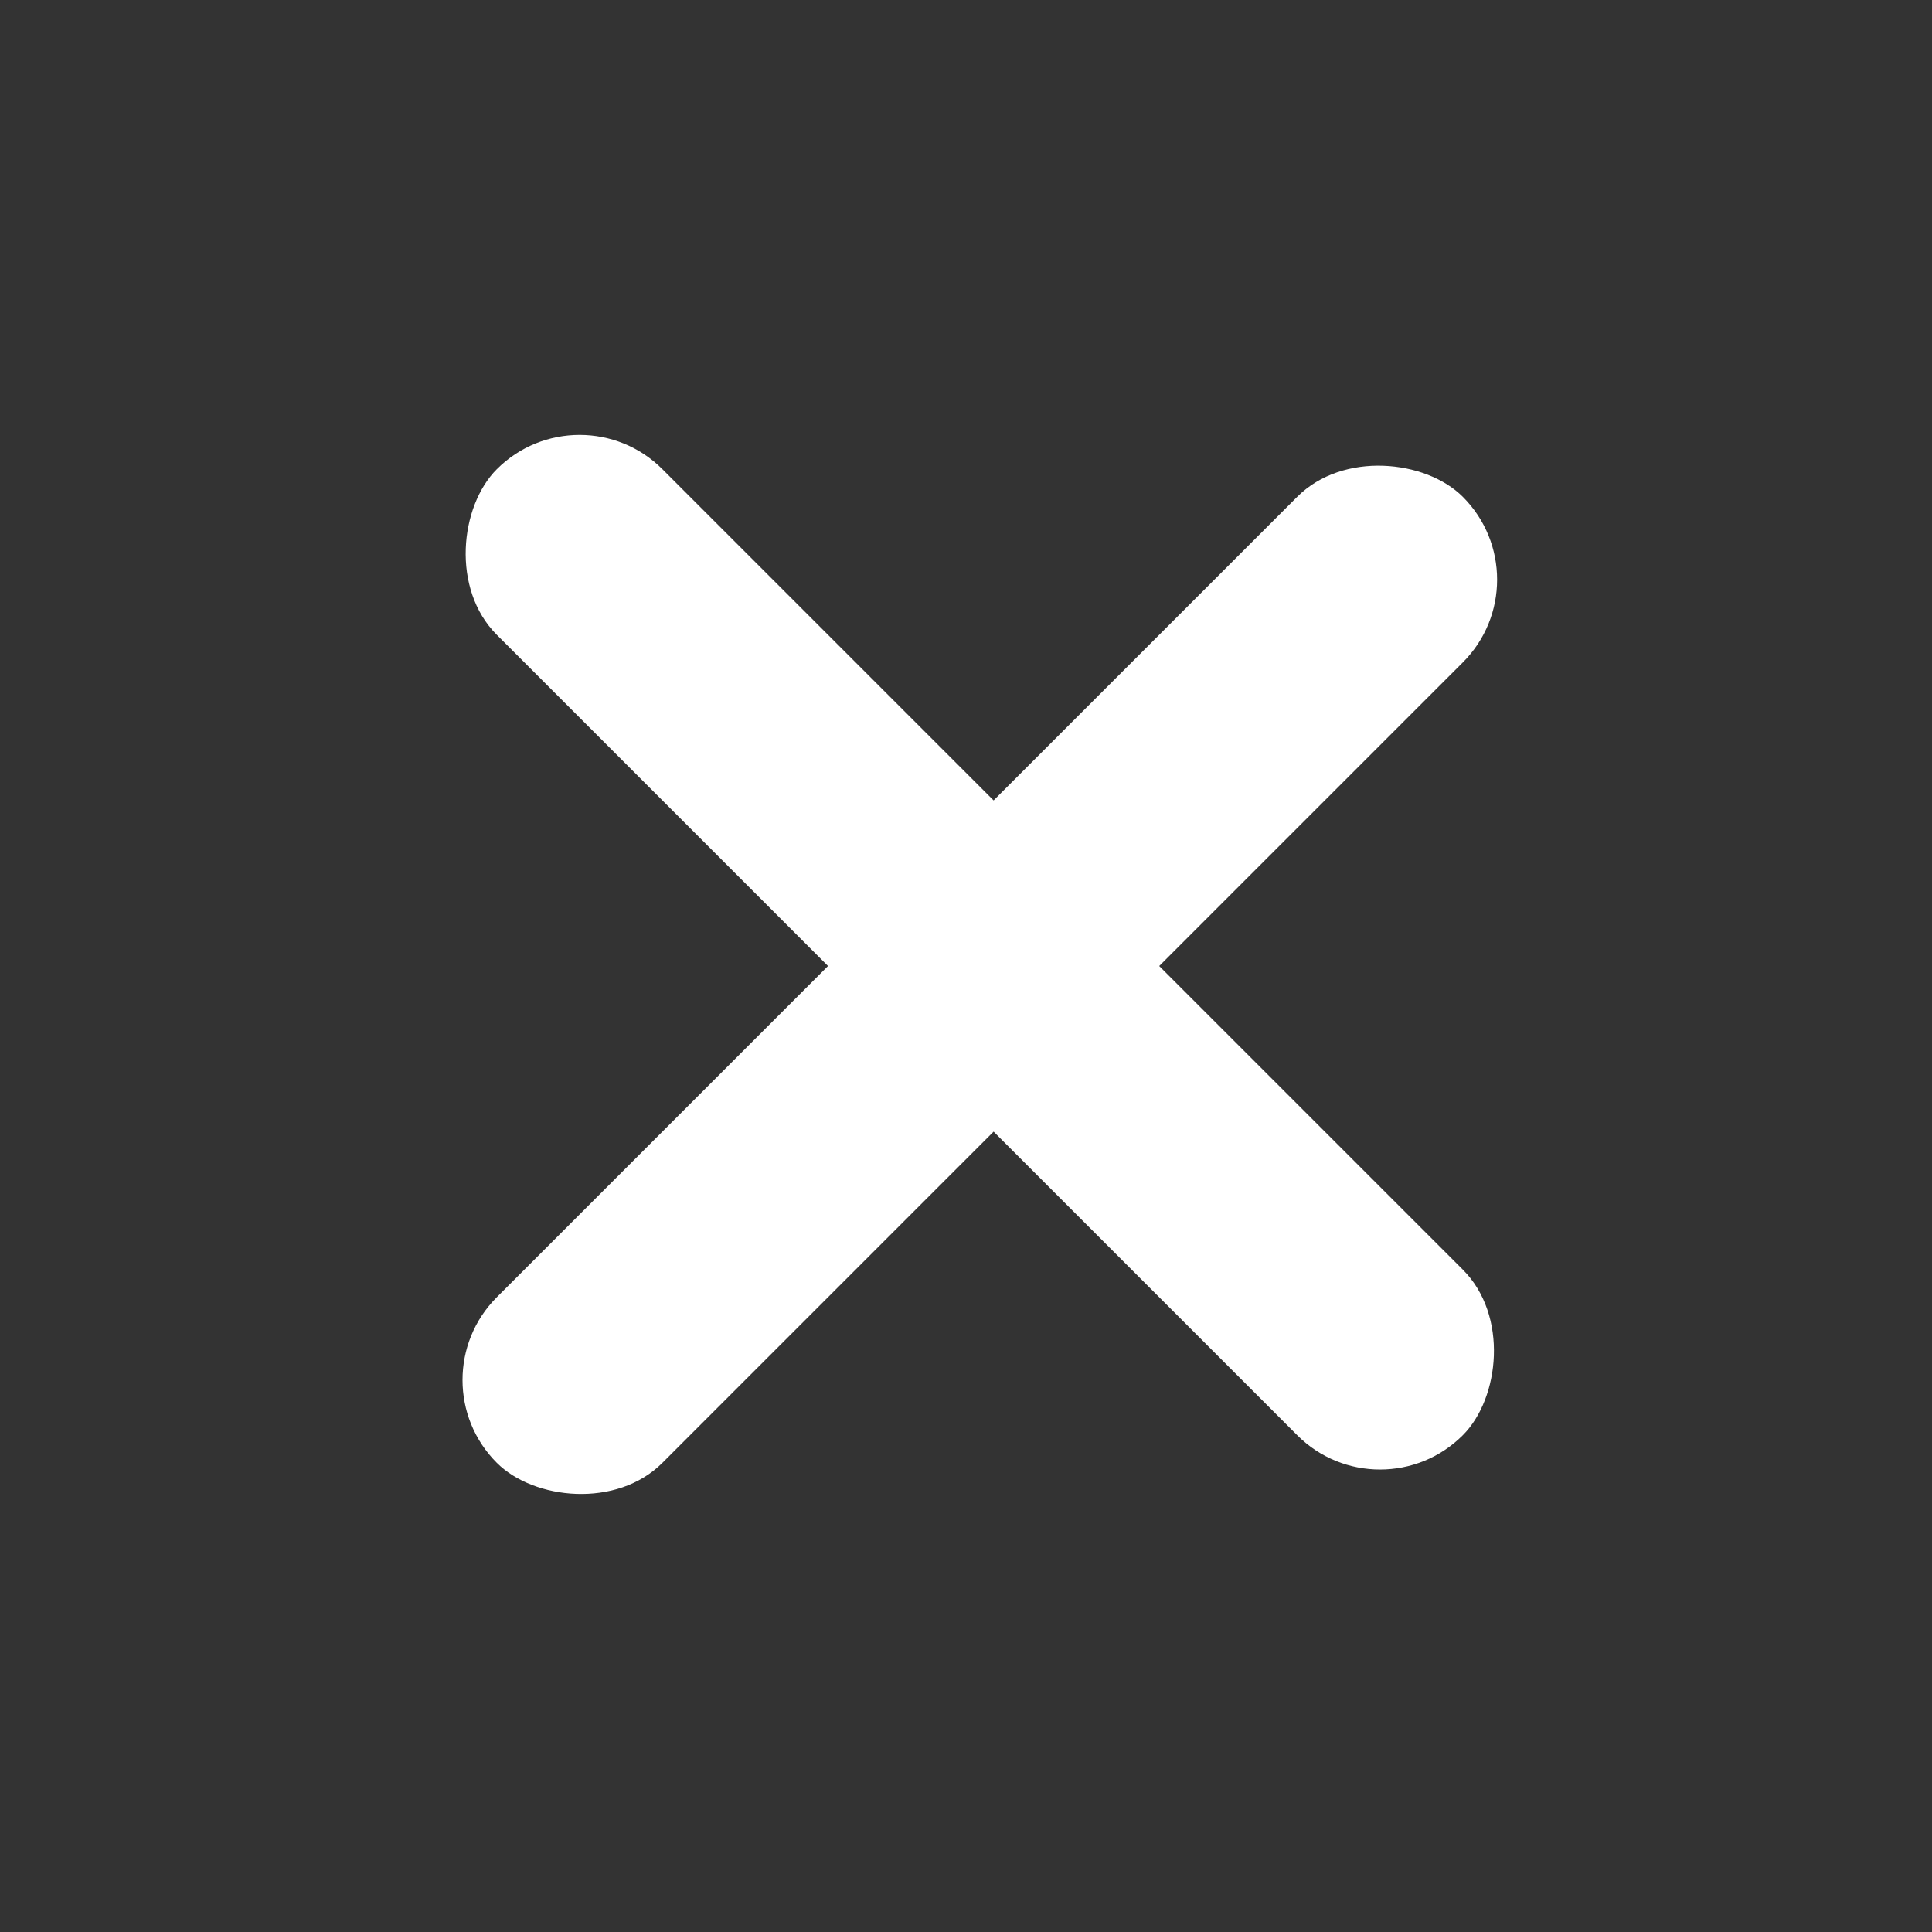
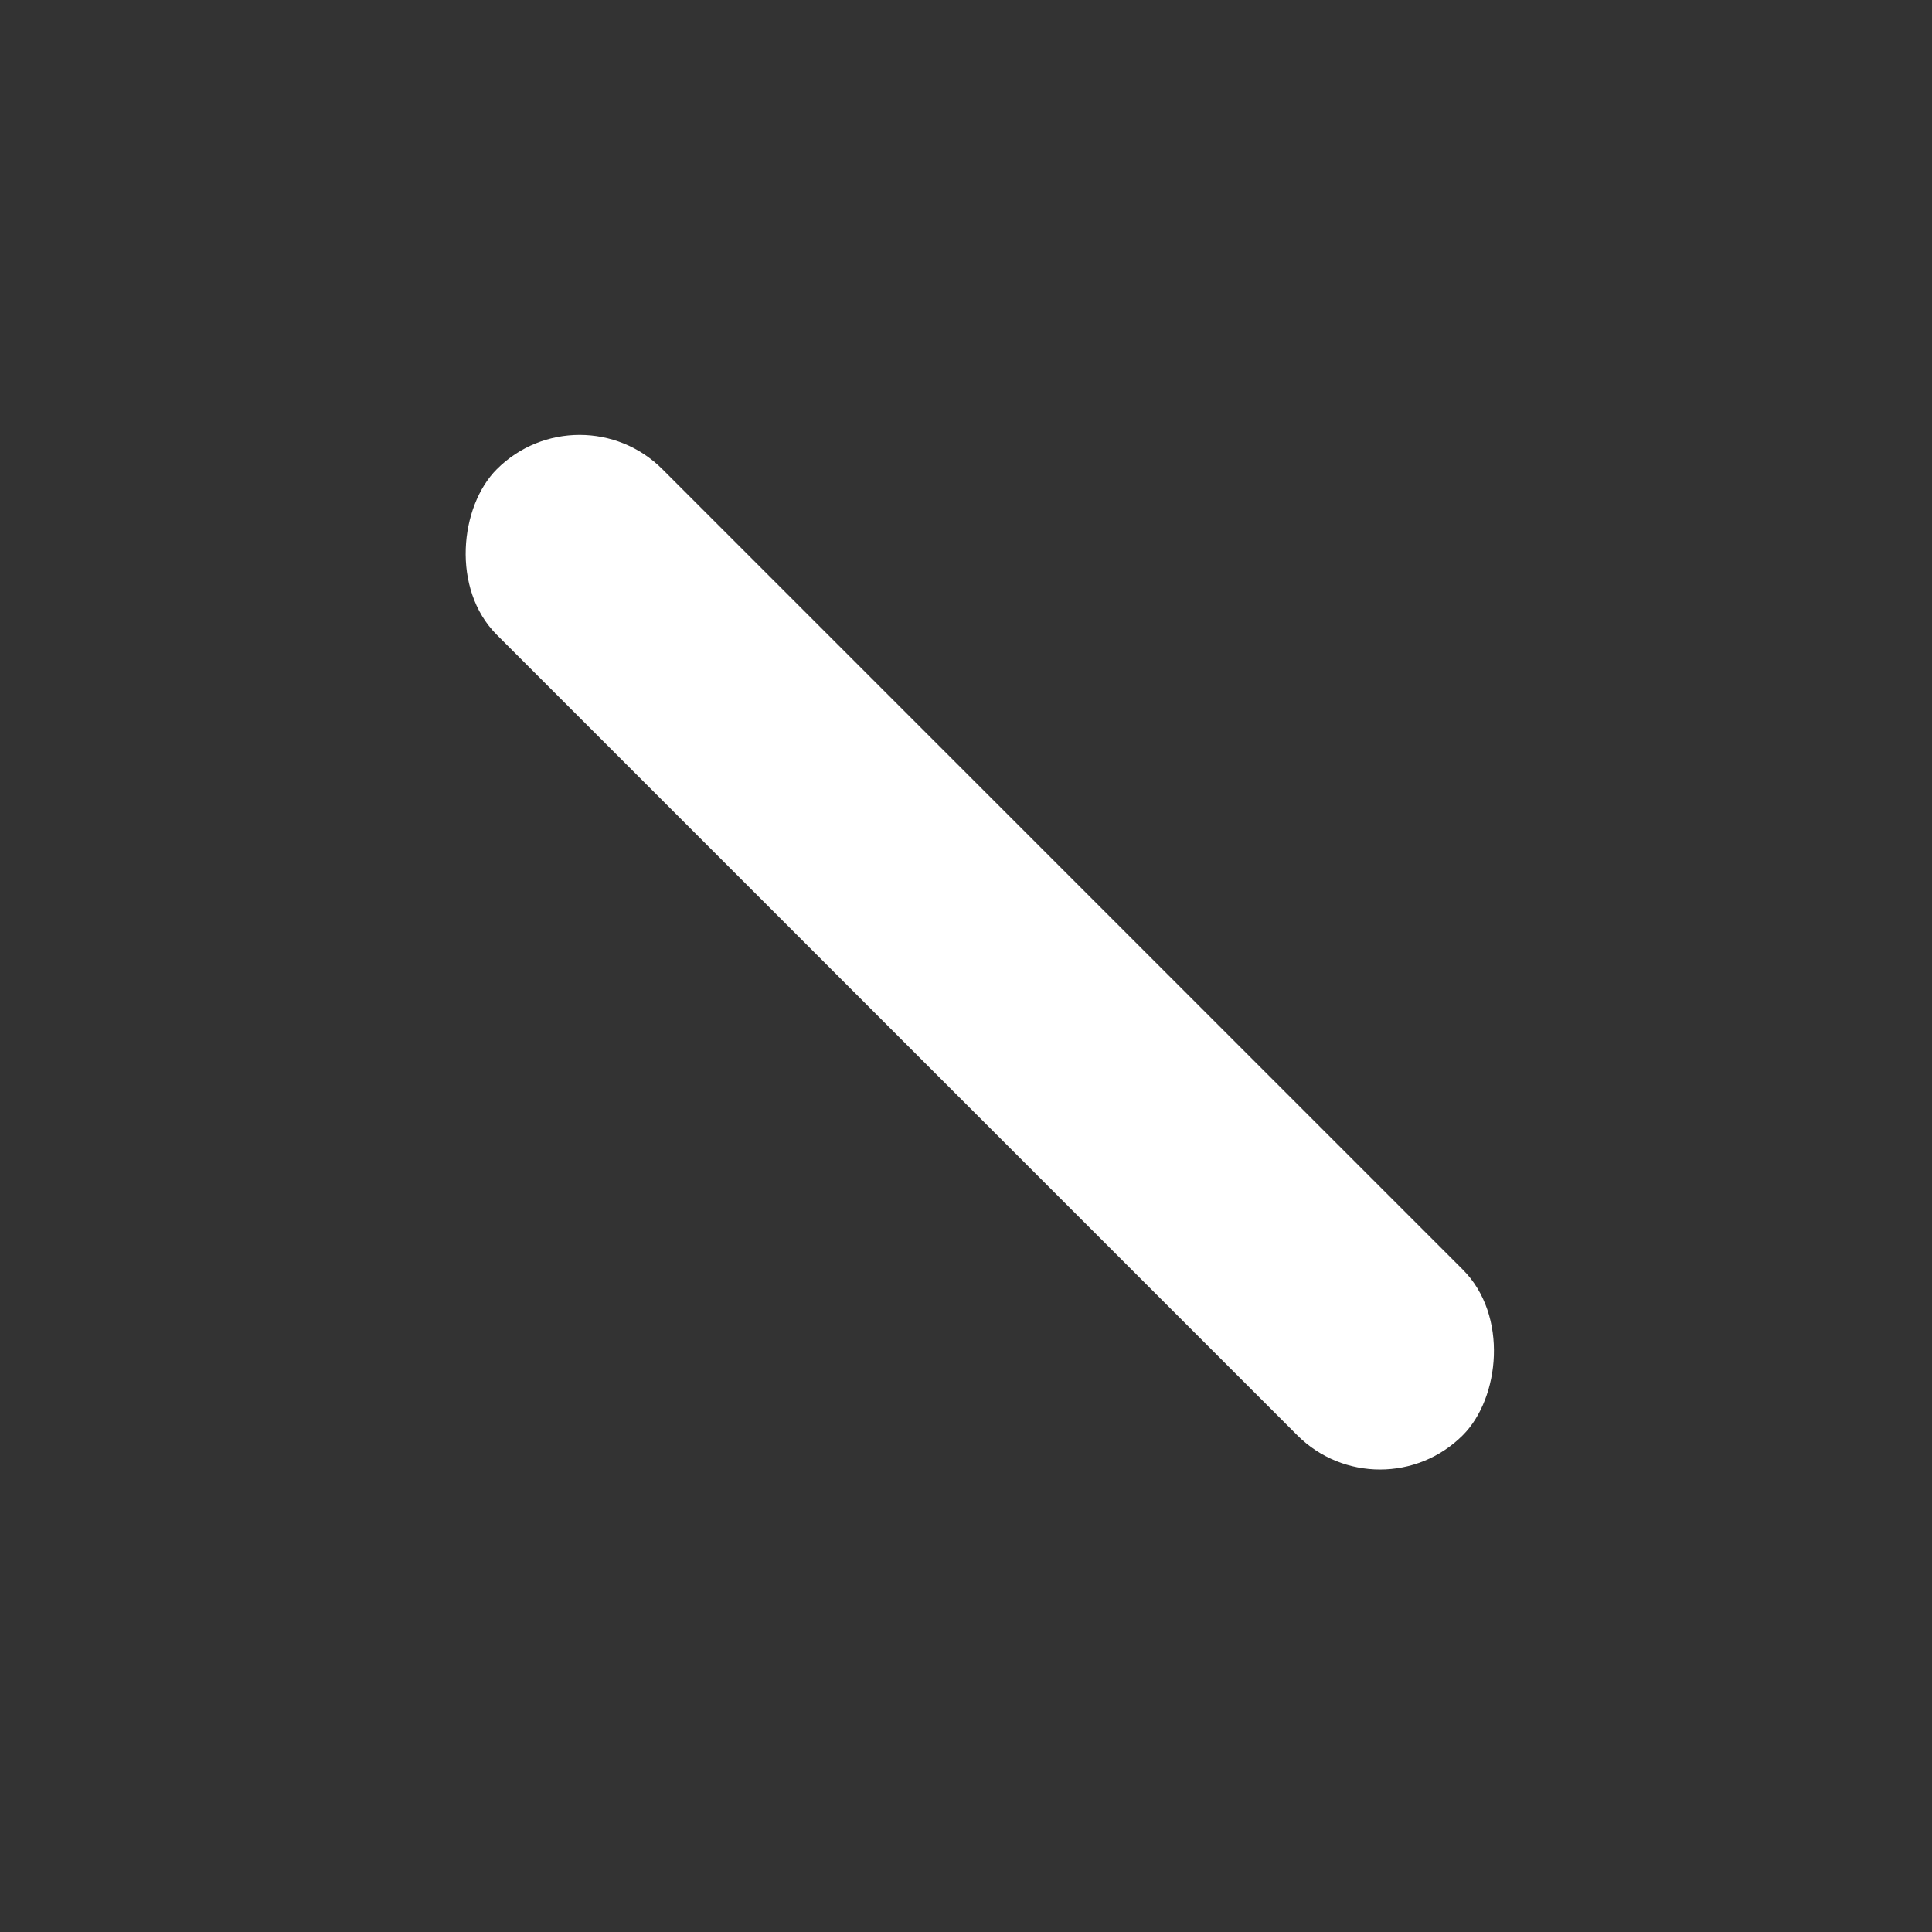
<svg xmlns="http://www.w3.org/2000/svg" width="49.497" height="49.497" viewBox="0 0 49.497 49.497">
  <rect x="0" y="0" width="49.497" height="49.497" fill="#333333" stroke="none" />
  <g id="Component_25_1" data-name="Component 25 – 1" transform="translate(0 24.749) rotate(-45)">
-     <rect id="Rectangle_77" data-name="Rectangle 77" width="35" height="6" rx="3" transform="translate(0 15)" fill="#fff" />
    <rect id="Rectangle_78" data-name="Rectangle 78" width="35" height="6" rx="3" transform="translate(21) rotate(90)" fill="#fff" />
  </g>
</svg>